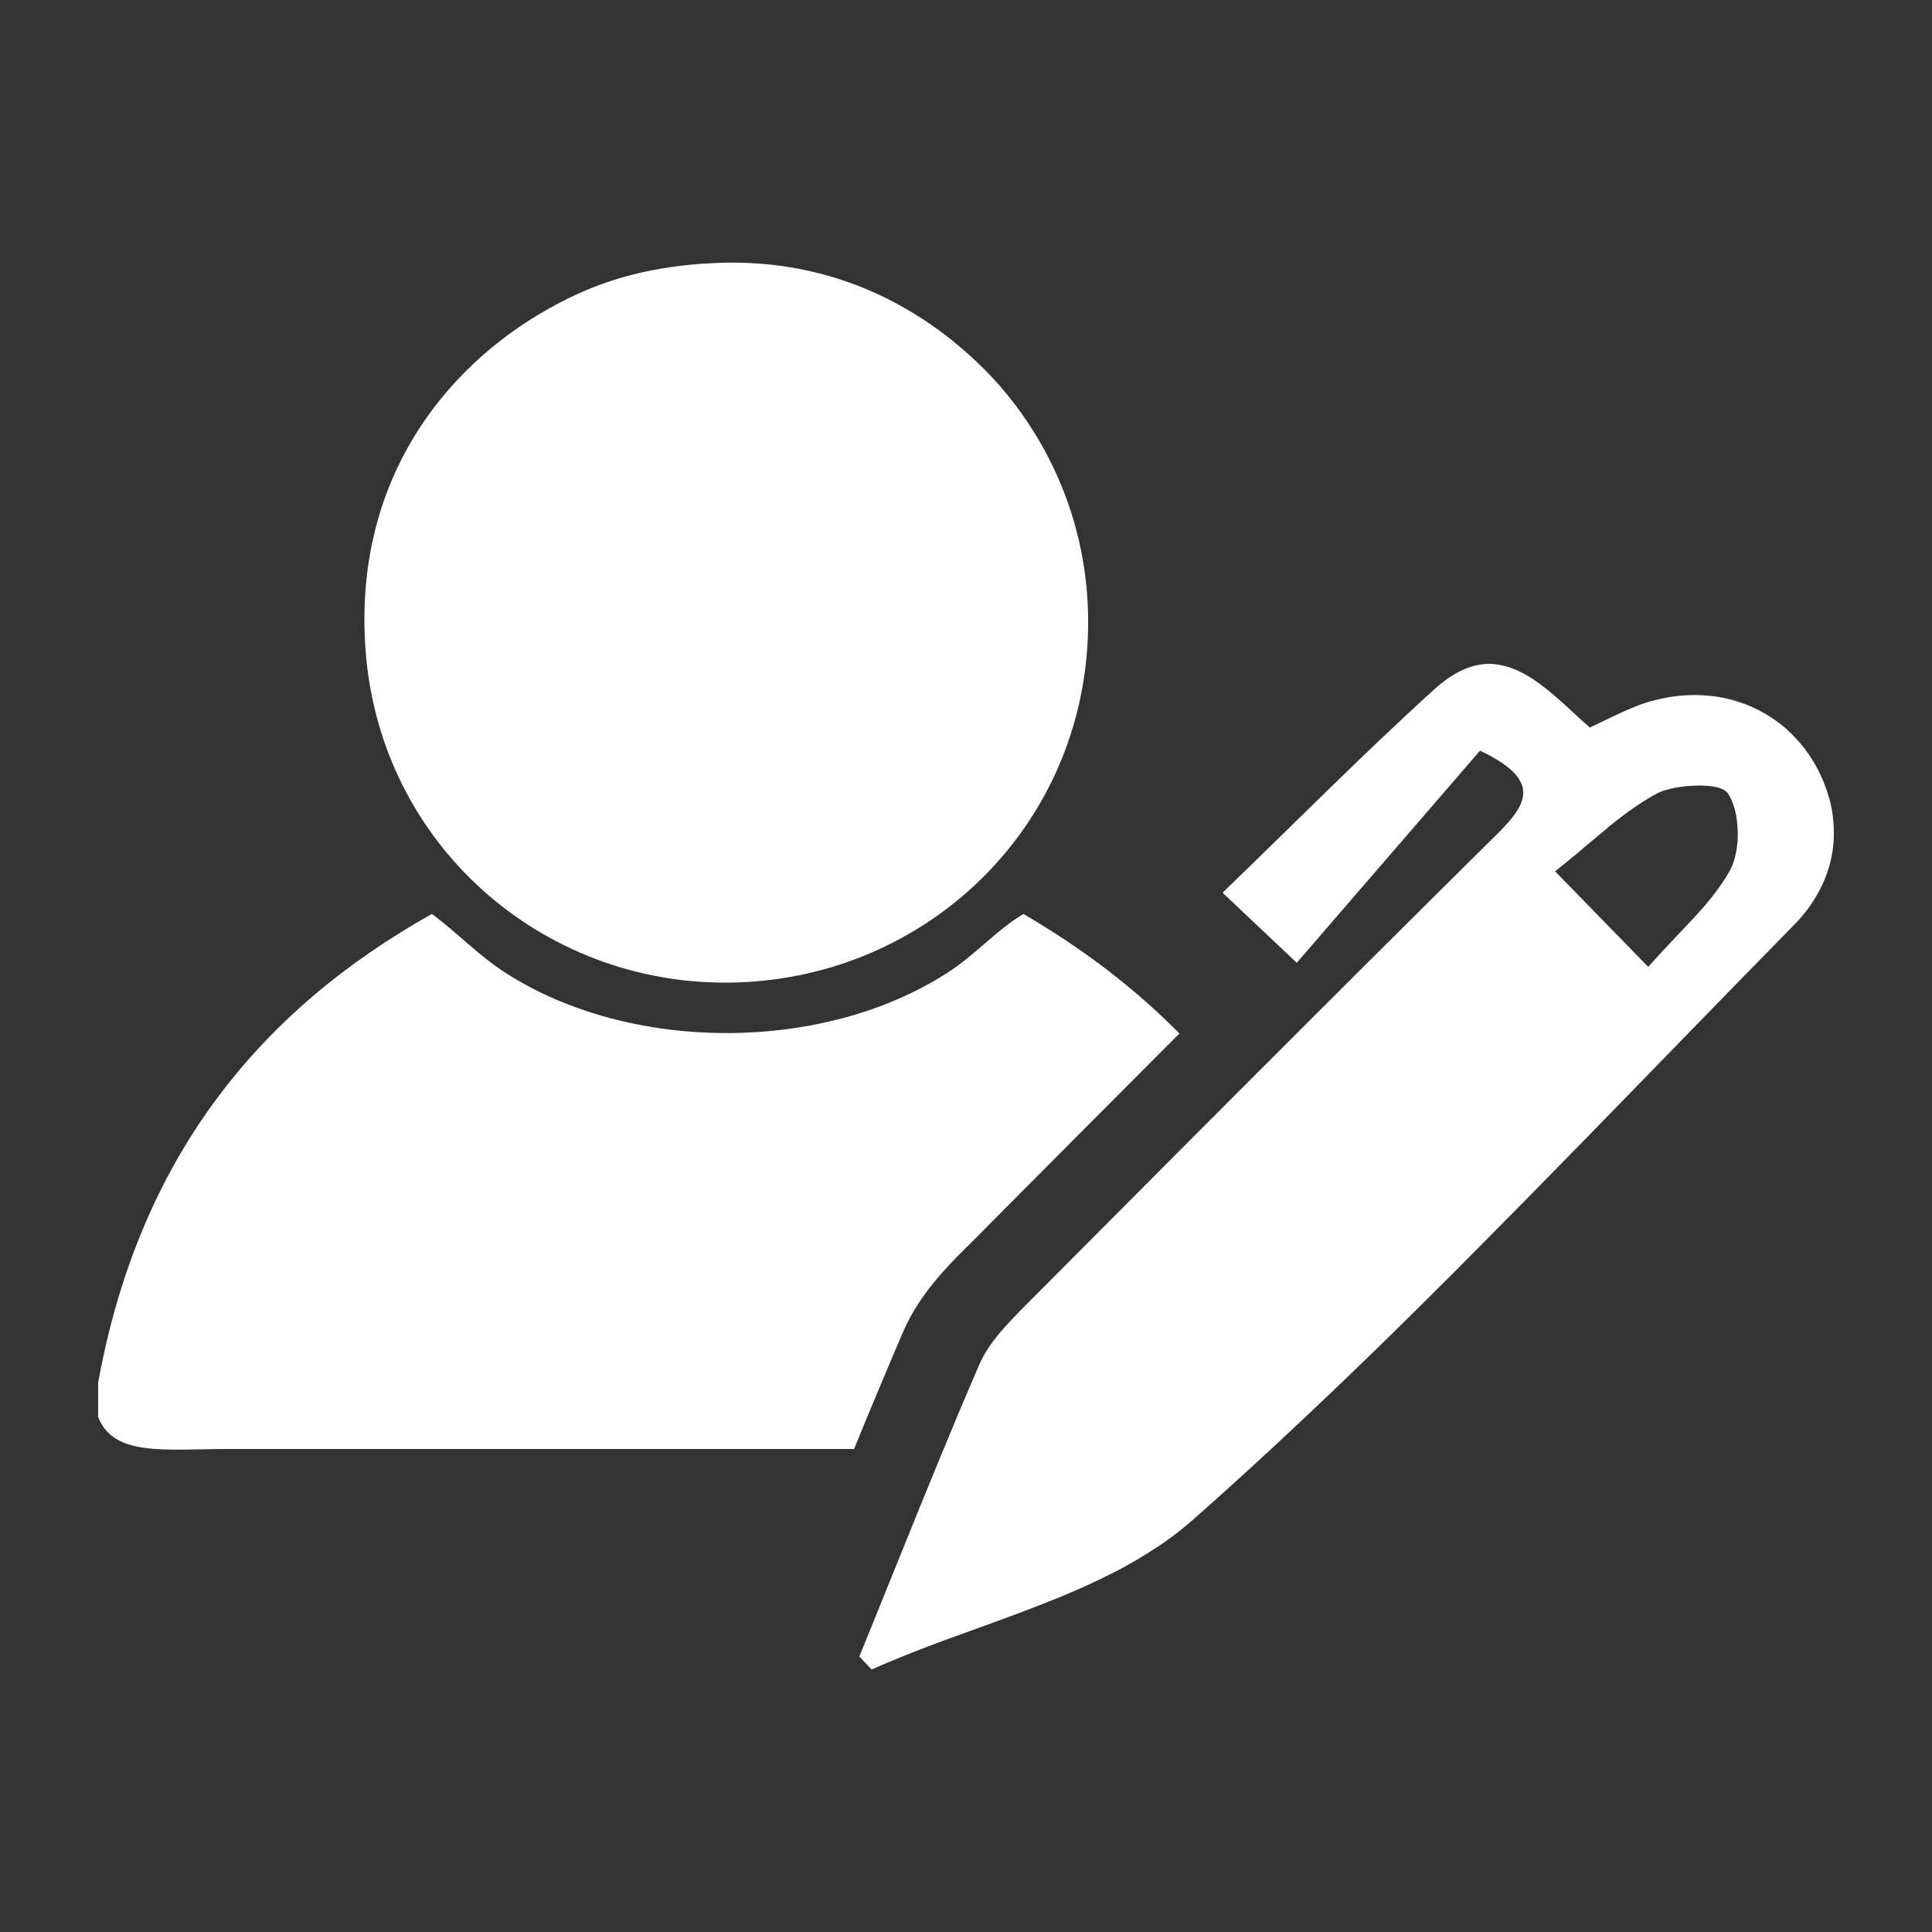
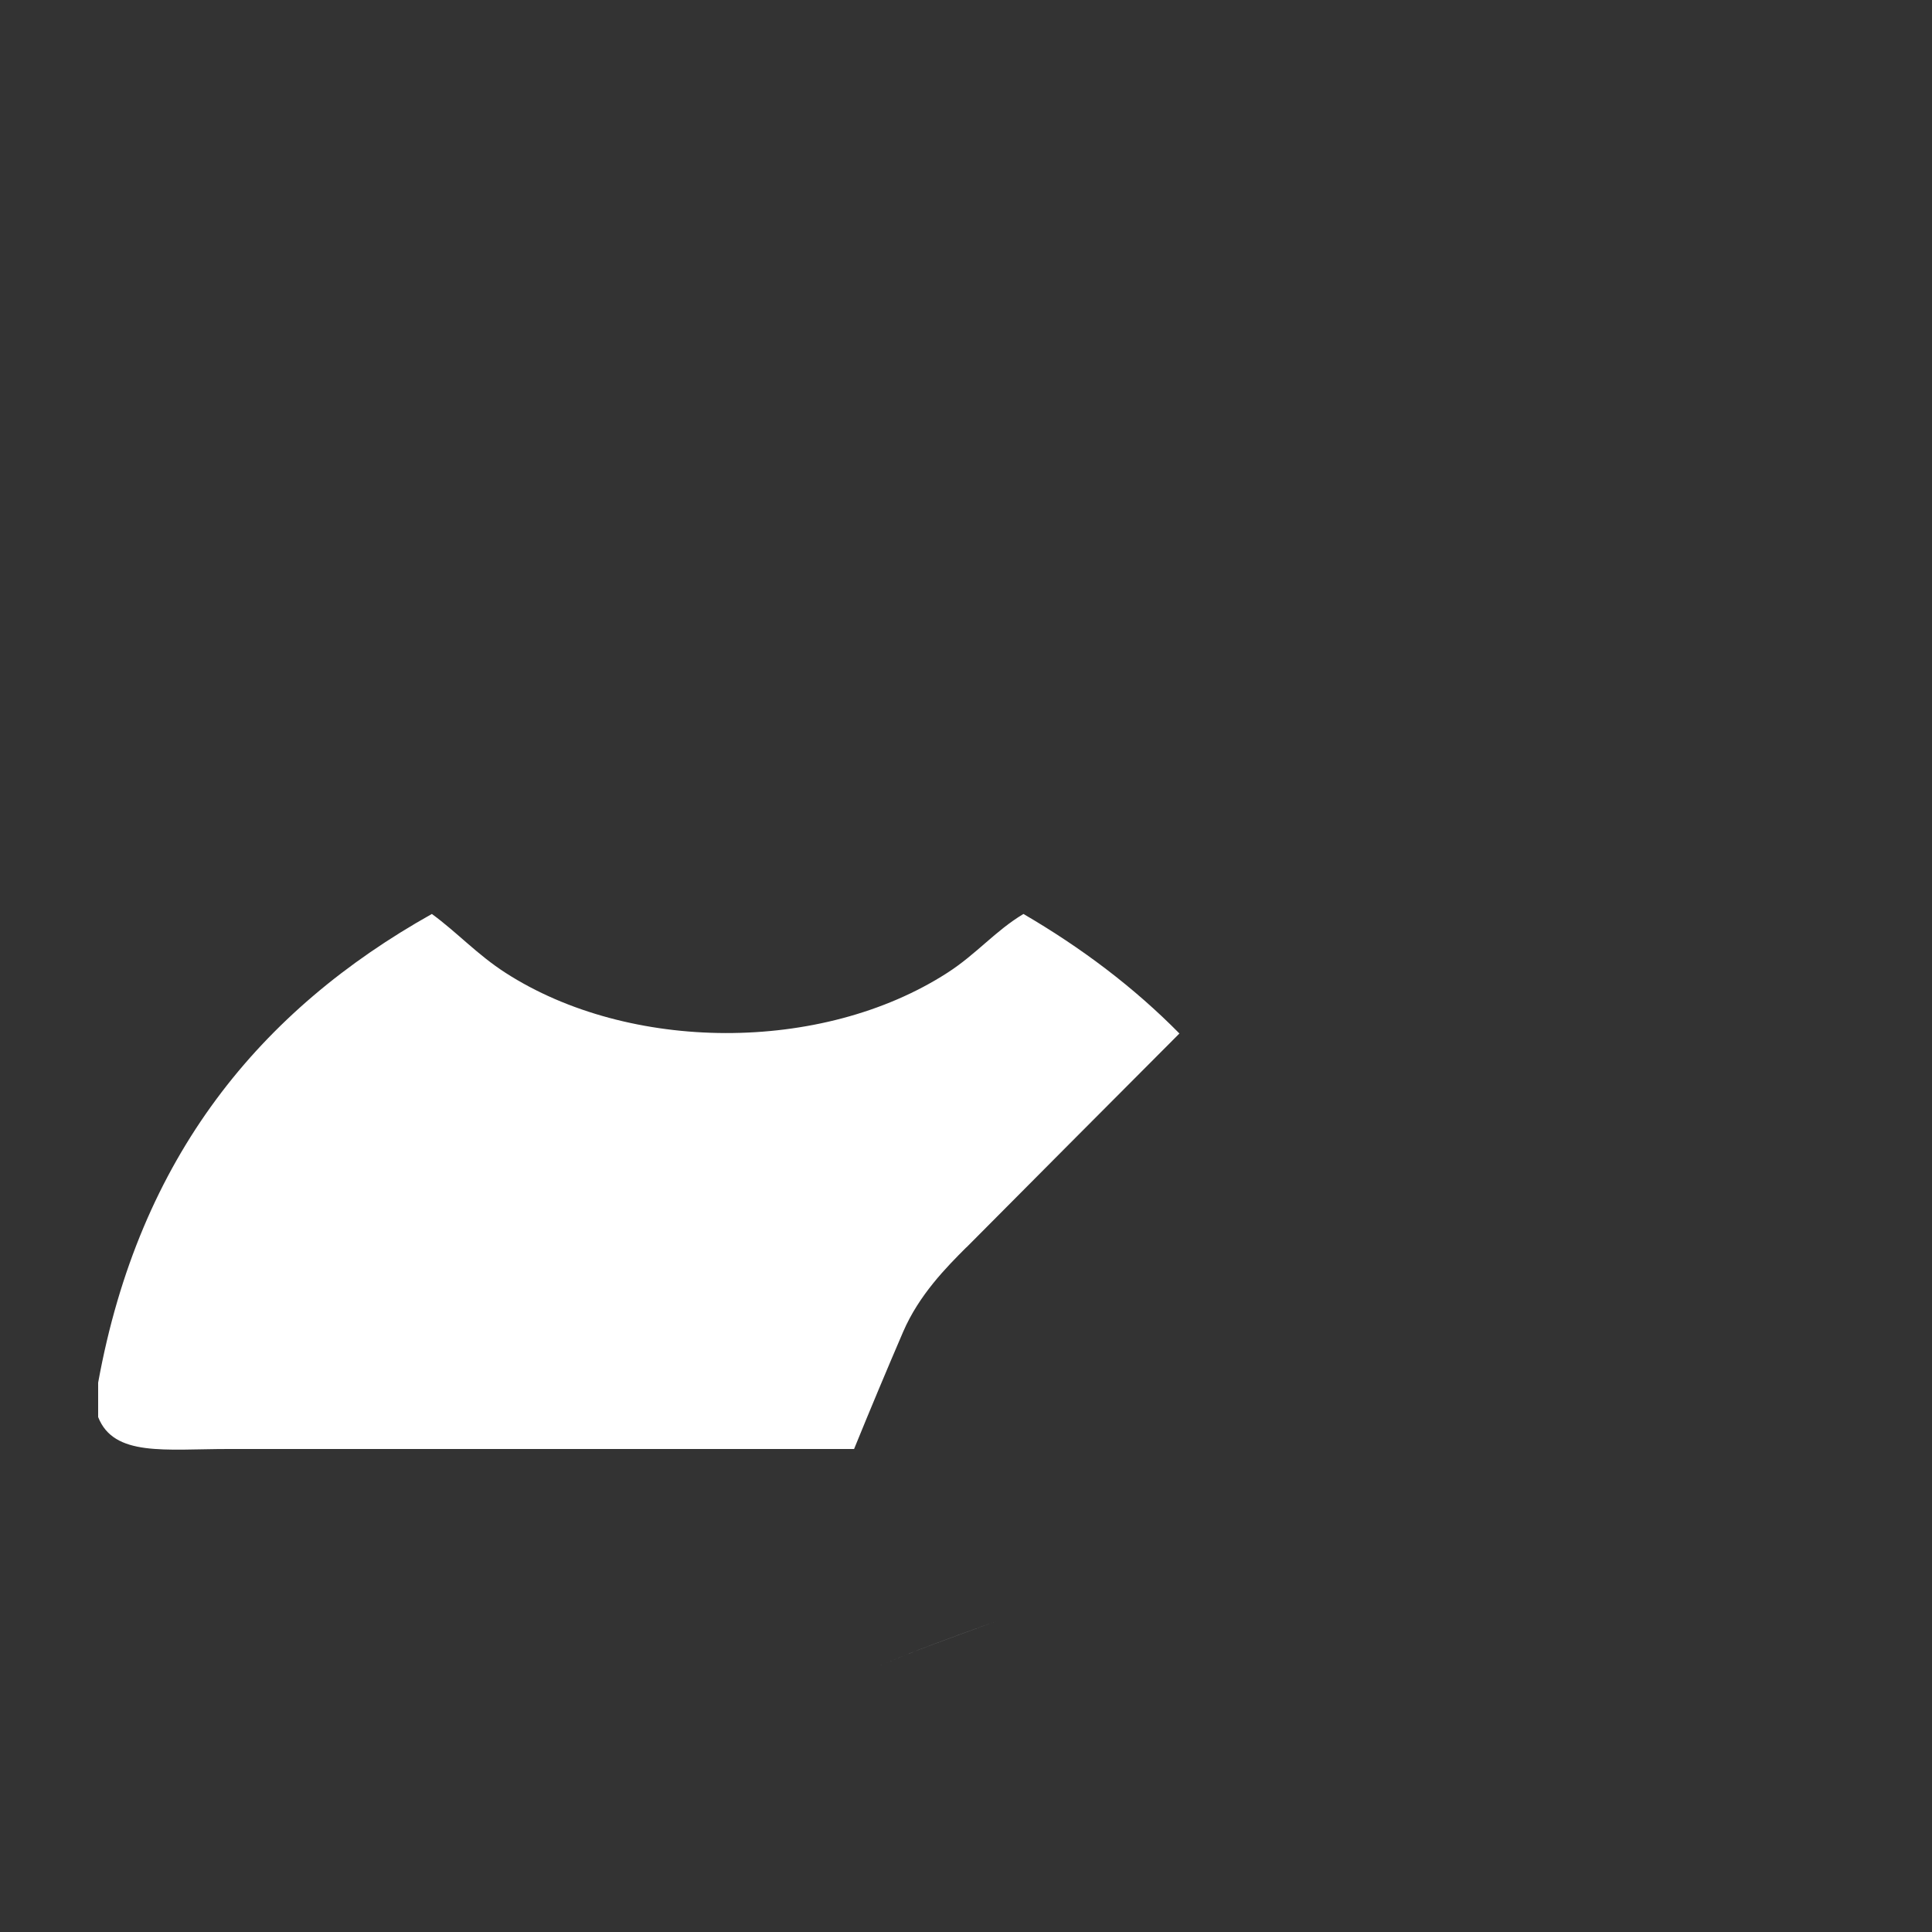
<svg xmlns="http://www.w3.org/2000/svg" id="Layer_1" data-name="Layer 1" viewBox="0 0 150 150">
  <rect x="0" y="0" width="150" height="150" fill="#333333" stroke="none" />
  <defs>
    <style>
      .cls-1 {
        fill-rule: evenodd;
      }

      .cls-1, .cls-2 {
        fill: #fff;
        stroke-width: 0px;
      }
    </style>
  </defs>
-   <path class="cls-1" d="M54.69,20.47c9.38-.69,16.67,3.14,21.72,8.19,4.51,4.51,8.69,12.07,8,21.72-1.06,14.73-13.17,25.76-27.82,25.91-14.51.15-27.04-10.7-28.2-25.72-1.05-13.56,6.55-22.64,15.05-27.06,3.21-1.67,6.49-2.7,11.24-3.05Z" />
  <path class="cls-2" d="M67.66,129.61c3.15-1.41,6.51-2.57,9.83-3.79-3.32,1.21-6.68,2.38-9.83,3.79h0Z" />
-   <path class="cls-2" d="M82.41,123.93c-1.07.44-2.16.87-3.26,1.28,1.1-.41,2.19-.84,3.26-1.28Z" />
  <path class="cls-2" d="M75.03,96.85c5.17-5.2,10.75-10.81,16.54-16.61-3.54-3.59-7.6-6.65-12.11-9.28-2.2,1.32-3.64,3.11-5.91,4.57-9.77,6.29-24.71,6.18-34.3,0-2.18-1.4-3.76-3.14-5.72-4.57-13.31,7.46-22.72,18.82-25.91,36.39v2.67c1.22,3.1,5.19,2.48,10.1,2.48h48.59c1.24-3.04,2.51-6.08,3.81-9.1,1.24-2.87,3.35-5,4.9-6.55Z" />
-   <path class="cls-2" d="M67.66,129.61h0c-.32-.34-.63-.67-.95-1.01.32.34.63.67.95,1.01Z" />
-   <path class="cls-2" d="M142.32,63.53c-.06-.58-.18-1.15-.35-1.72-.17-.57-.38-1.13-.64-1.68-.26-.55-.57-1.09-.93-1.61-.23-.33-.47-.64-.73-.93h0c-.07-.08-.14-.16-.22-.24,0,0,0,0,0,0-.21-.23-.44-.46-.67-.67h0c-.06-.05-.11-.11-.17-.16,0,0,0,0,0,0-.59-.51-1.23-.94-1.91-1.3,0,0,0,0,0,0-.09-.05-.18-.1-.27-.14h0c-.34-.17-.68-.32-1.04-.45h0s-.09-.03-.13-.04c0,0,0,0,0,0-.78-.28-1.59-.47-2.42-.56,0,0-.02,0-.03,0h0c-.38-.04-.77-.06-1.16-.07-.04,0-.07,0-.11,0-.08,0-.17.01-.25.01-.22,0-.44.01-.66.03h0c-.13.01-.27.02-.4.04,0,0,0,0,0,0-.22.02-.44.06-.66.09,0,0,0,0,0,0-.04,0-.07.01-.11.02-.33.06-.66.13-1,.22,0,0,0,0,0,0-.08.02-.16.04-.25.06-.38.11-.76.23-1.13.38-.63.25-1.25.53-1.86.82-.61.29-1.2.59-1.79.86-.21-.19-.43-.39-.64-.58-.07-.07-.15-.13-.22-.2-.17-.16-.35-.32-.52-.48,0,0,0,0,0,0-.04-.04-.08-.07-.12-.11-.76-.7-1.52-1.38-2.3-1.96-.08-.06-.16-.12-.23-.17,0,0,0,0,0,0-.91-.65-1.84-1.14-2.82-1.34-.03,0-.06-.01-.08-.02h0c-.06-.01-.12-.02-.18-.03-.22-.03-.45-.06-.68-.06,0,0,0,0,0,0,0,0-.02,0-.03,0,0,0,0,0,0,0-.22,0-.45.03-.68.06h0c-.58.09-1.17.29-1.8.63h0c-.25.14-.51.3-.77.48,0,0,0,0,0,0-.32.23-.65.49-.99.8-5.53,5.01-10.78,10.33-16.45,15.8,1.92,1.81,3.26,3.09,5.76,5.44,5.02-5.81,9.75-11.29,14.23-16.47,4.74,2.26,3.74,4.09,1.37,6.43-6.85,6.78-13.67,13.58-20.48,20.4h0c-5.41,5.42-10.81,10.84-16.21,16.27-1.36,1.37-2.81,2.85-3.56,4.57-2.15,4.97-4.18,9.98-6.21,15-1.03,2.55-2.06,5.11-3.1,7.66.32.34.63.67.95,1.01h0c.71-.32,1.44-.62,2.17-.92.18-.07.36-.15.54-.22,1.47-.59,2.98-1.15,4.49-1.69.88-.32,1.76-.64,2.64-.96.55-.2,1.11-.41,1.66-.61,1.1-.41,2.19-.84,3.26-1.28.5-.21,1-.42,1.49-.64.16-.07.32-.15.48-.22.33-.15.67-.3.99-.46.19-.09.37-.18.55-.27.3-.15.59-.3.89-.45.19-.1.38-.2.56-.3.28-.16.56-.31.84-.48.18-.11.37-.22.55-.33.28-.17.55-.34.82-.52.17-.11.34-.22.51-.33.29-.2.57-.4.85-.61.14-.1.28-.2.42-.31.41-.32.81-.65,1.2-.99,4.24-3.74,8.37-7.59,12.44-11.51,0,0,0,0,0,0,0,0,0,0,0,0,2.72-2.61,5.4-5.27,8.06-7.93.47-.47.93-.93,1.39-1.4,5.68-5.71,11.29-11.5,16.9-17.27,2.64-2.71,5.28-5.42,7.93-8.12.48-.49.9-.99,1.26-1.51.36-.52.67-1.06.93-1.61s.45-1.11.6-1.67c.14-.57.24-1.14.27-1.71.04-.57.02-1.15-.04-1.73ZM124.81,64.26c.11-.09.22-.17.33-.26.26-.21.52-.41.78-.61.13-.1.26-.19.39-.29.26-.19.52-.37.78-.55.12-.08.24-.16.36-.24.38-.24.77-.48,1.17-.69.2-.11.43-.2.68-.28,0,0,.01,0,.02,0,0,0,.01,0,.02,0,.24-.08.5-.14.76-.19.01,0,.03,0,.04,0,0,0,.02,0,.03,0,.26-.05.53-.09.8-.12.03,0,.06,0,.09,0,.26-.02.53-.04.79-.04.03,0,.06,0,.09,0,0,0,0,0,0,0,.23,0,.45.01.66.03,0,0,.02,0,.03,0,.02,0,.04,0,.06,0,.21.02.41.06.59.1,0,0,.01,0,.02,0,.01,0,.03,0,.04.01.18.05.34.11.47.18,0,0,.01,0,.02.01,0,0,0,0,0,0,.13.08.24.16.31.26h0c.12.18.23.38.32.6.19.44.32.95.39,1.49.04.31.06.62.07.94,0,.1,0,.2,0,.29,0,.22-.01.44-.04.65-.01.11-.02.21-.04.32-.03.21-.07.41-.12.61-.02.09-.04.18-.07.27-.08.27-.18.53-.3.76-.23.44-.5.85-.79,1.26-.07.1-.15.21-.22.31-.6.82-1.29,1.61-2.05,2.42-.12.13-.24.25-.36.38-.35.37-.7.74-1.07,1.13-.61.65-1.24,1.32-1.89,2.06-.67-.69-1.27-1.31-1.85-1.9-1.45-1.49-2.73-2.8-4.36-4.47-.33-.33-.67-.68-1.02-1.05,0,0,0,0,0,0,.49-.38.95-.77,1.41-1.15.04-.03.08-.06.12-.09.11-.09.22-.18.33-.28.38-.32.76-.65,1.14-.96.36-.3.72-.6,1.07-.89Z" />
</svg>